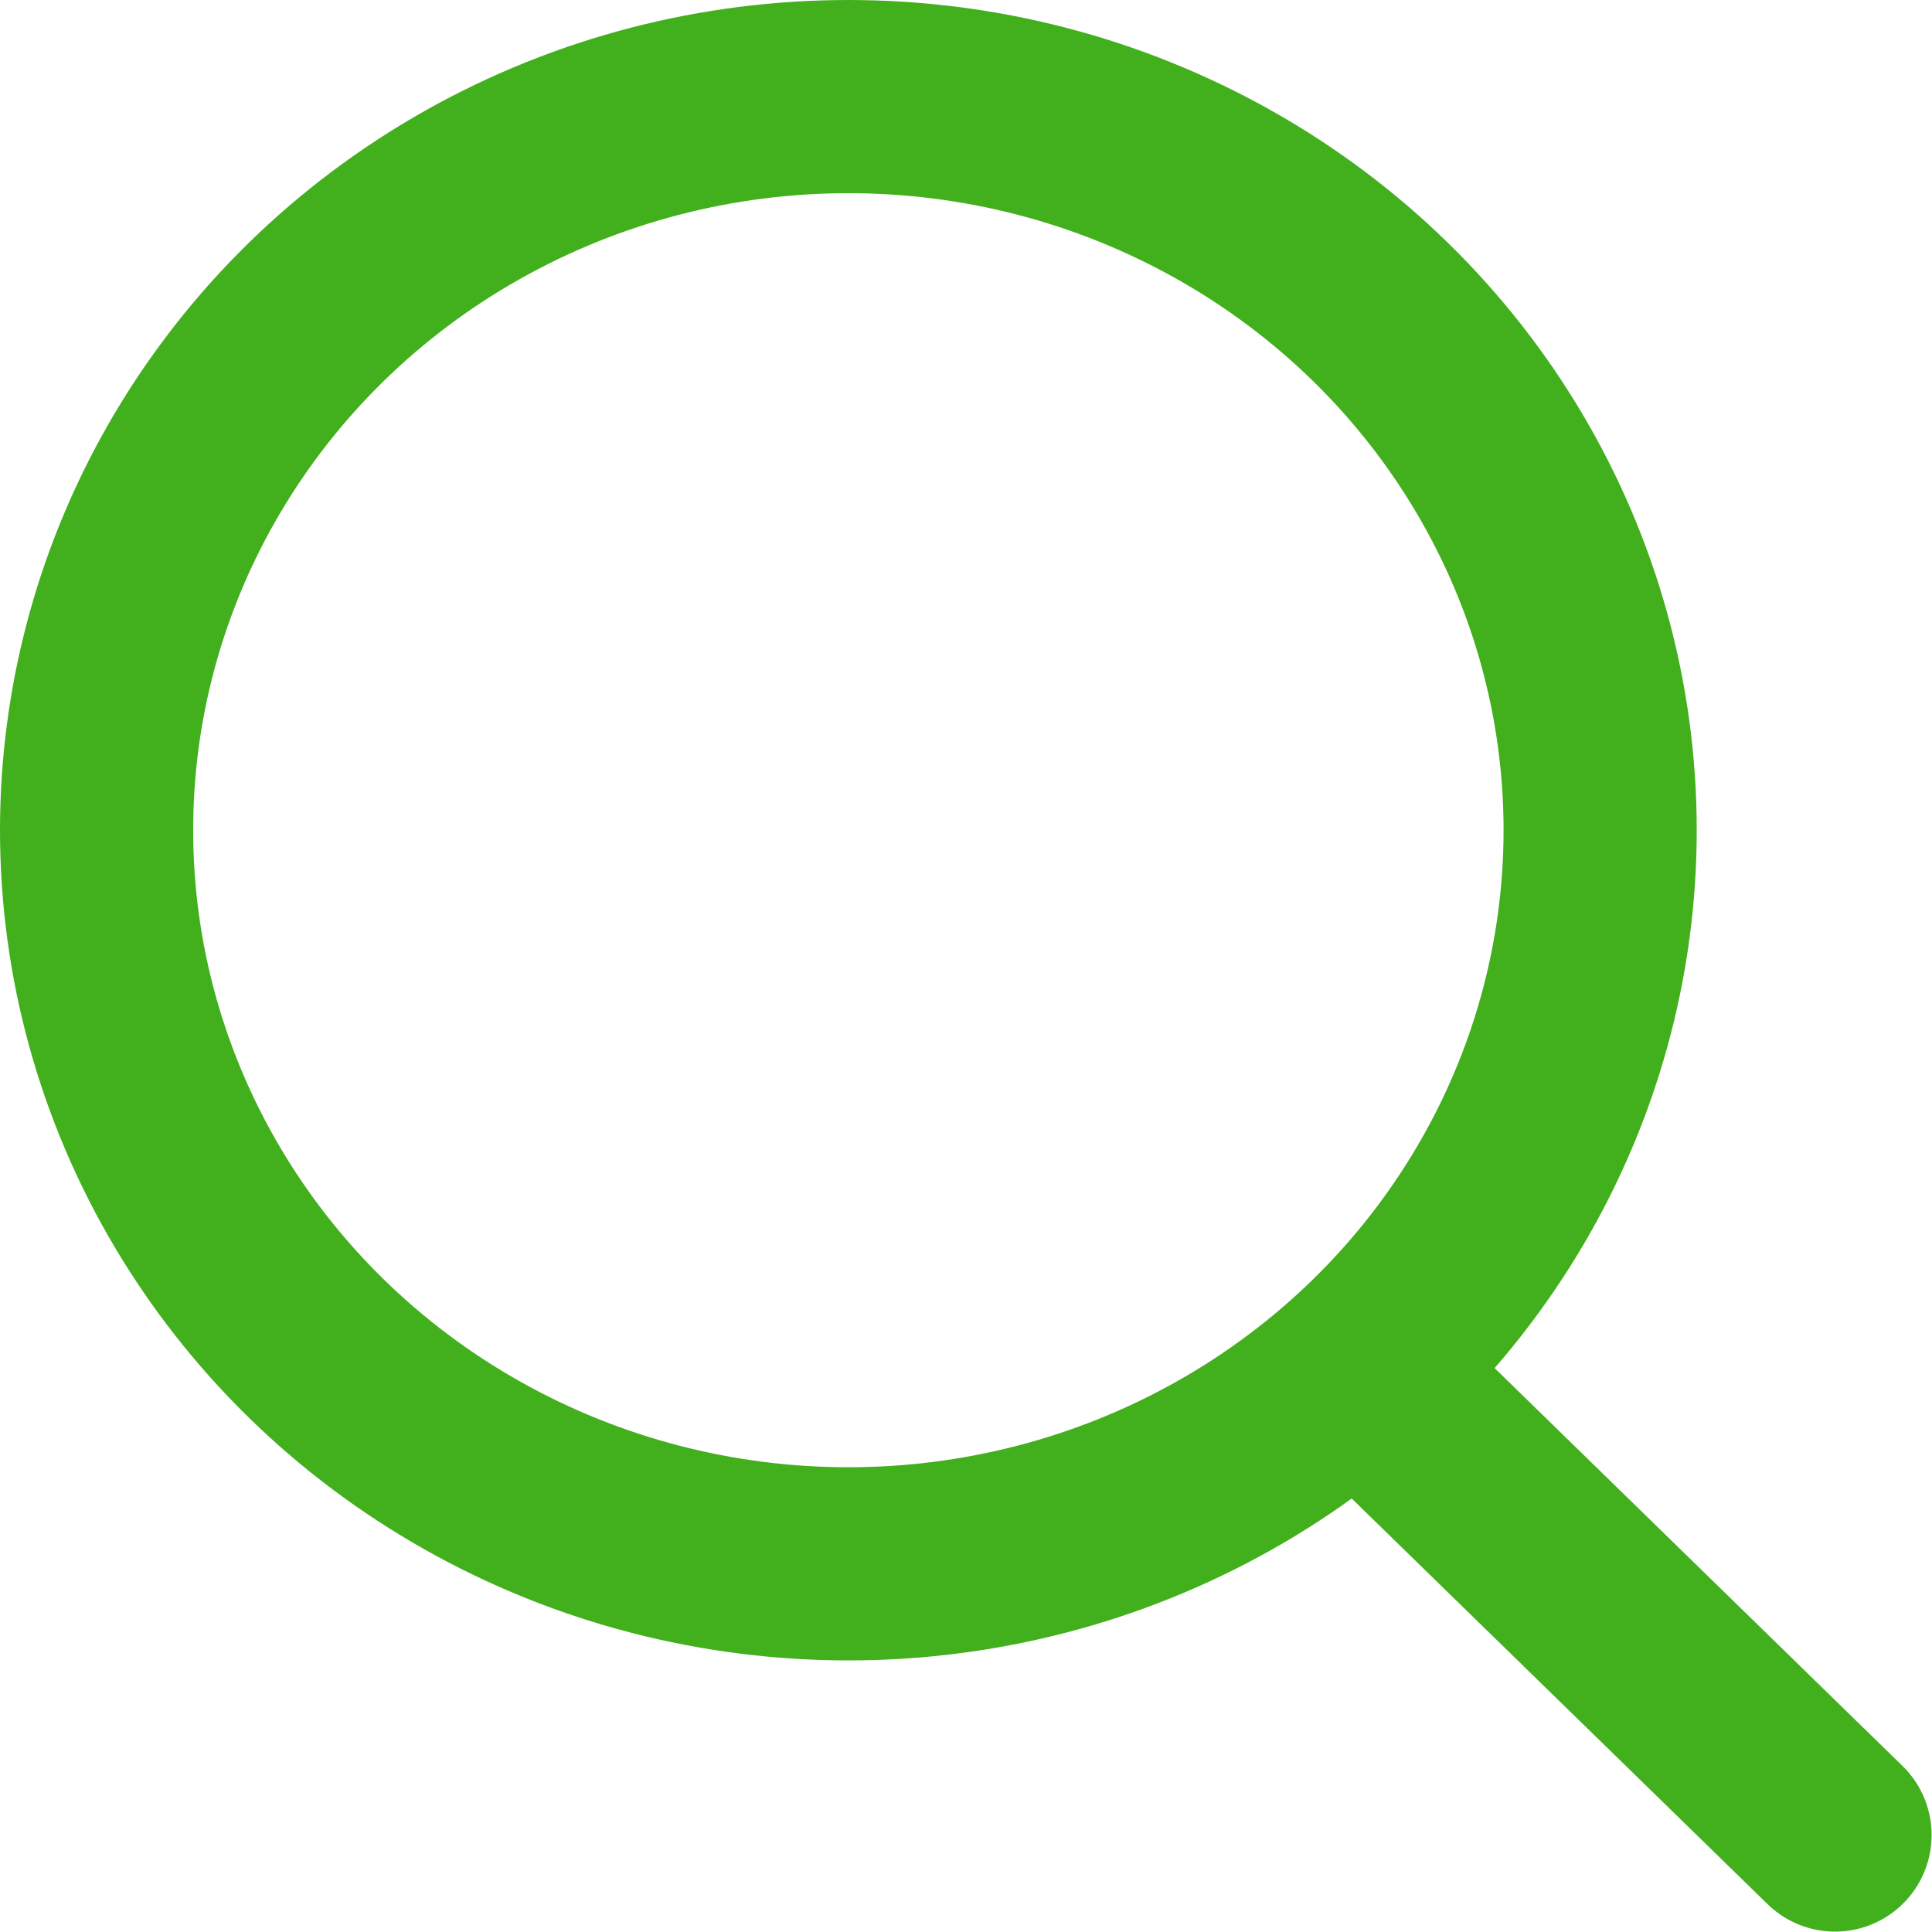
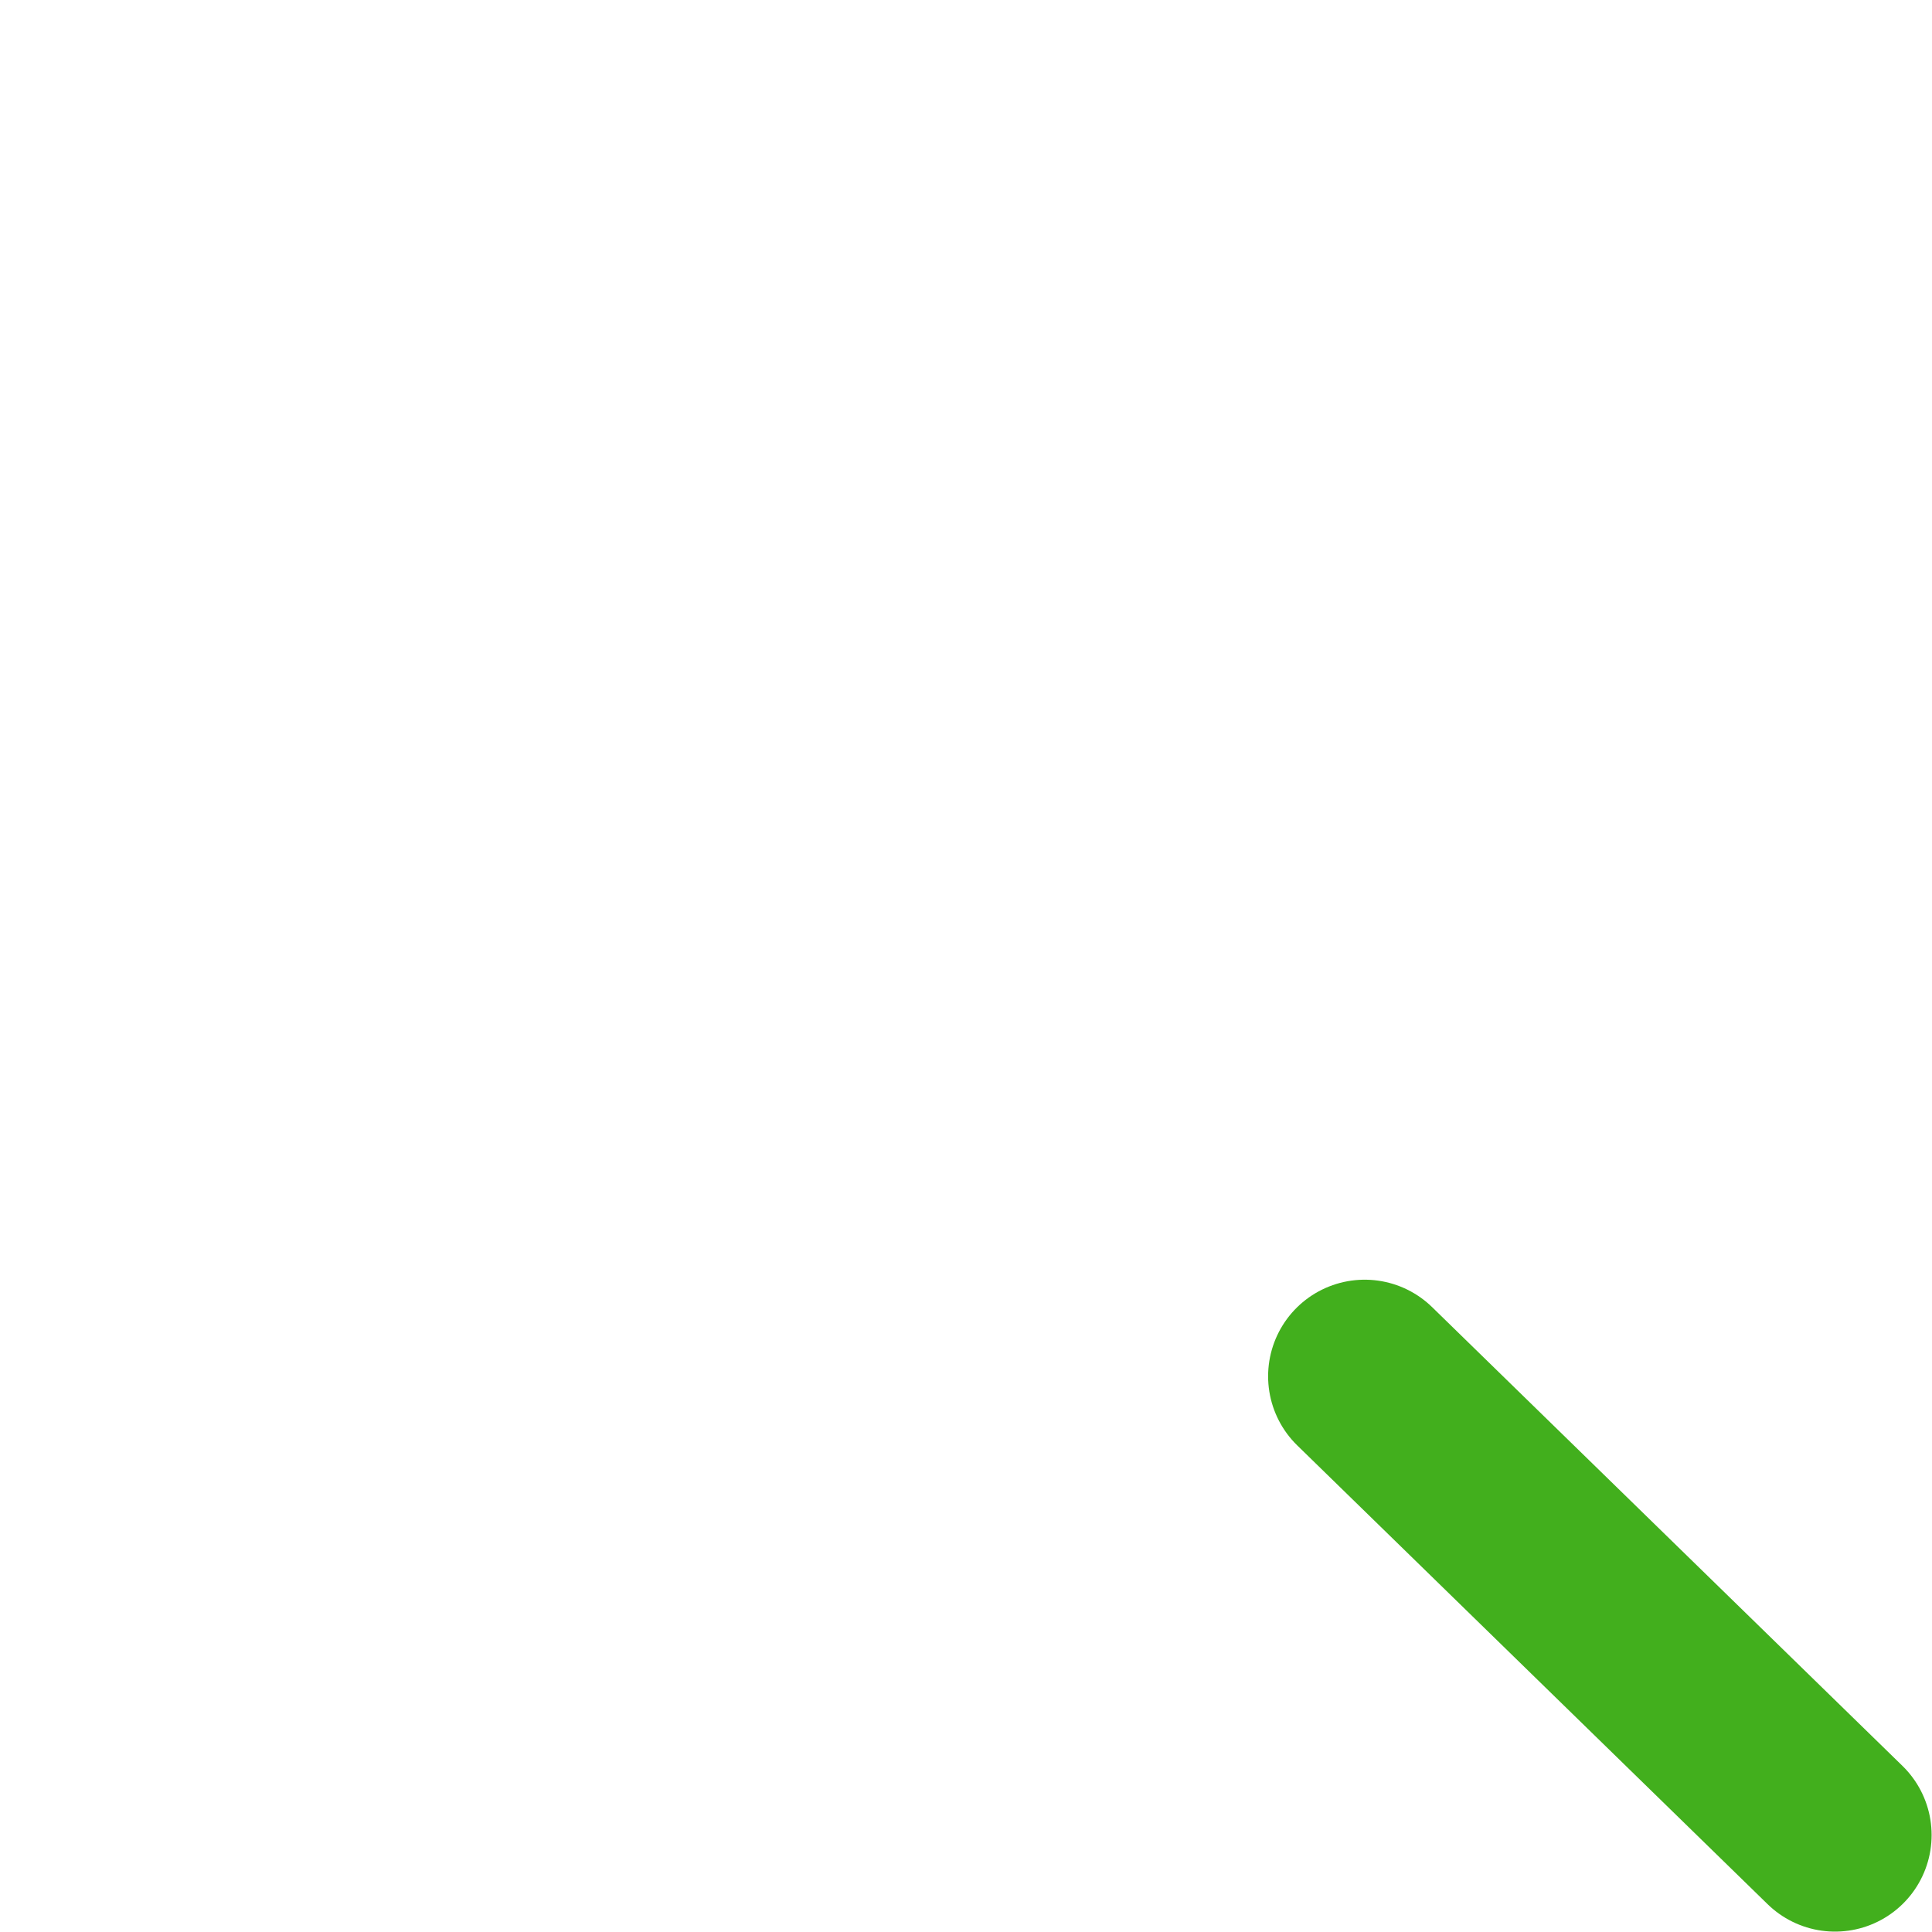
<svg xmlns="http://www.w3.org/2000/svg" width="20.004" height="20.004" viewBox="0 0 20.004 20.004" fill="none">
  <desc>
			Created with Pixso.
	</desc>
  <defs />
-   <ellipse id="Ellipse" cx="8.784" cy="8.596" rx="7.784" ry="7.596" stroke="#42AF1D" stroke-opacity="1" stroke-width="2" stroke-linejoin="round" />
  <path id="Line" d="M14.13 14.25L19 19" stroke="#42AF1D" stroke-opacity="1" stroke-width="2" stroke-linejoin="round" stroke-linecap="round" />
</svg>